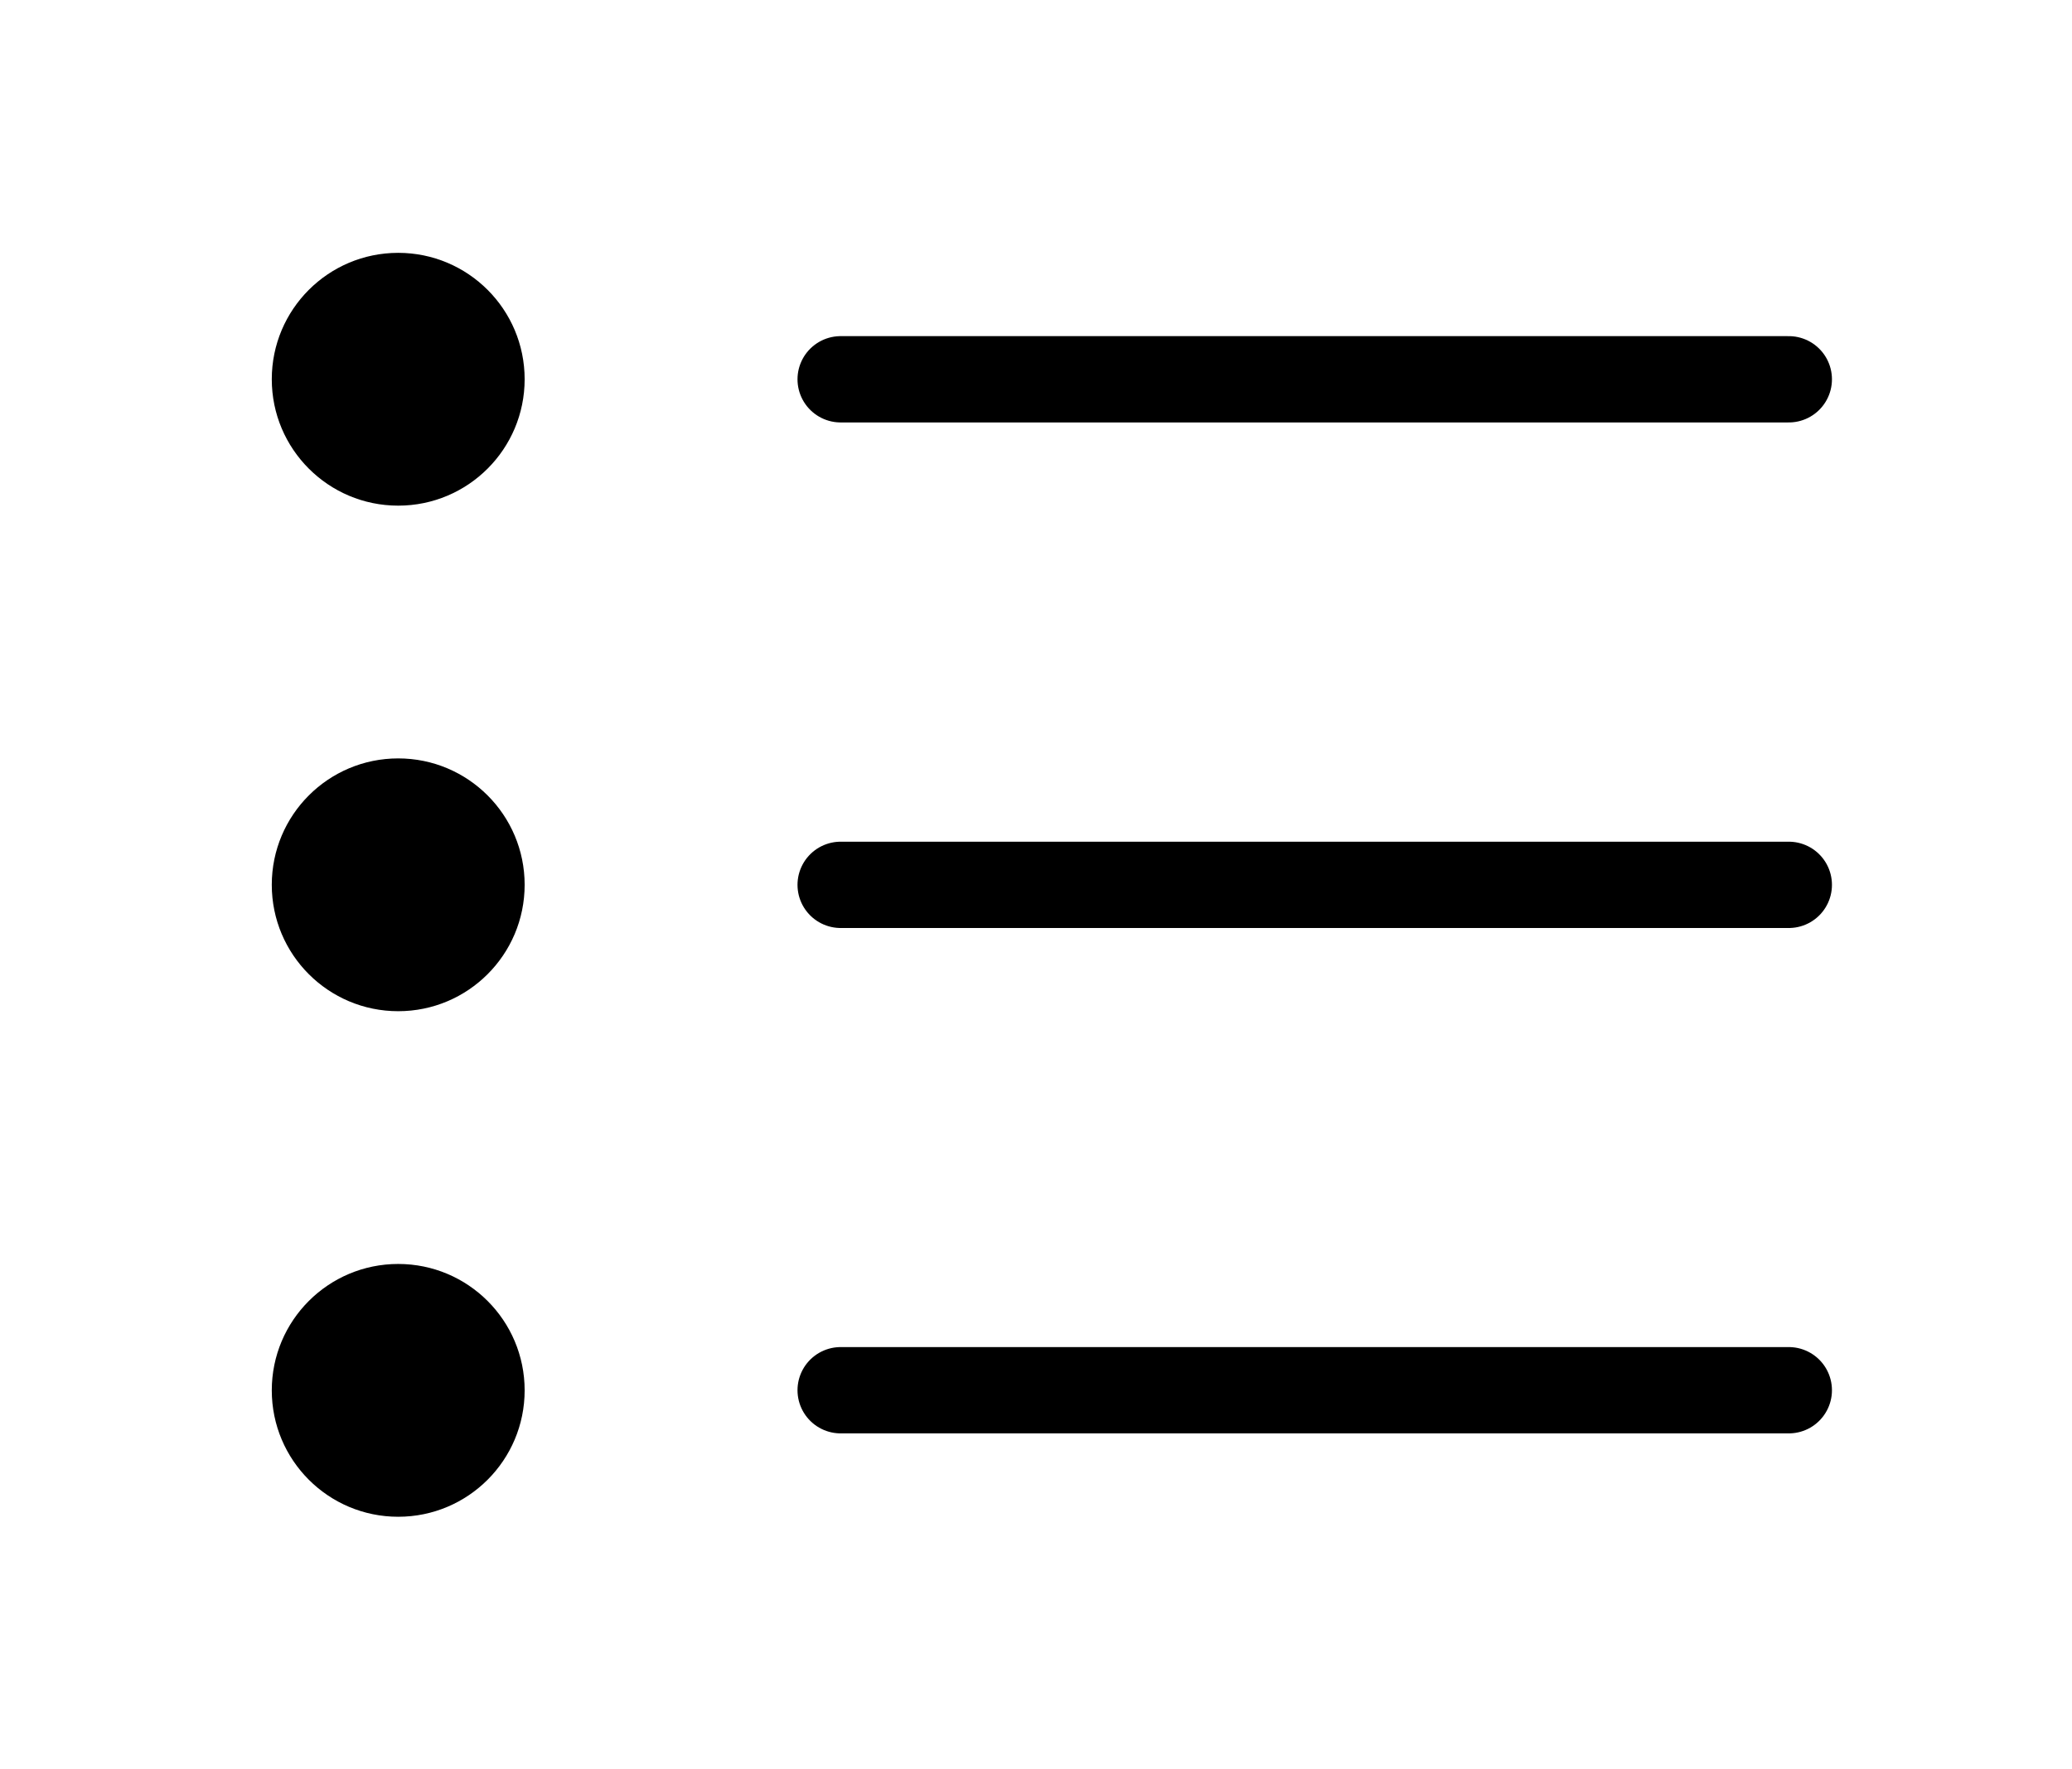
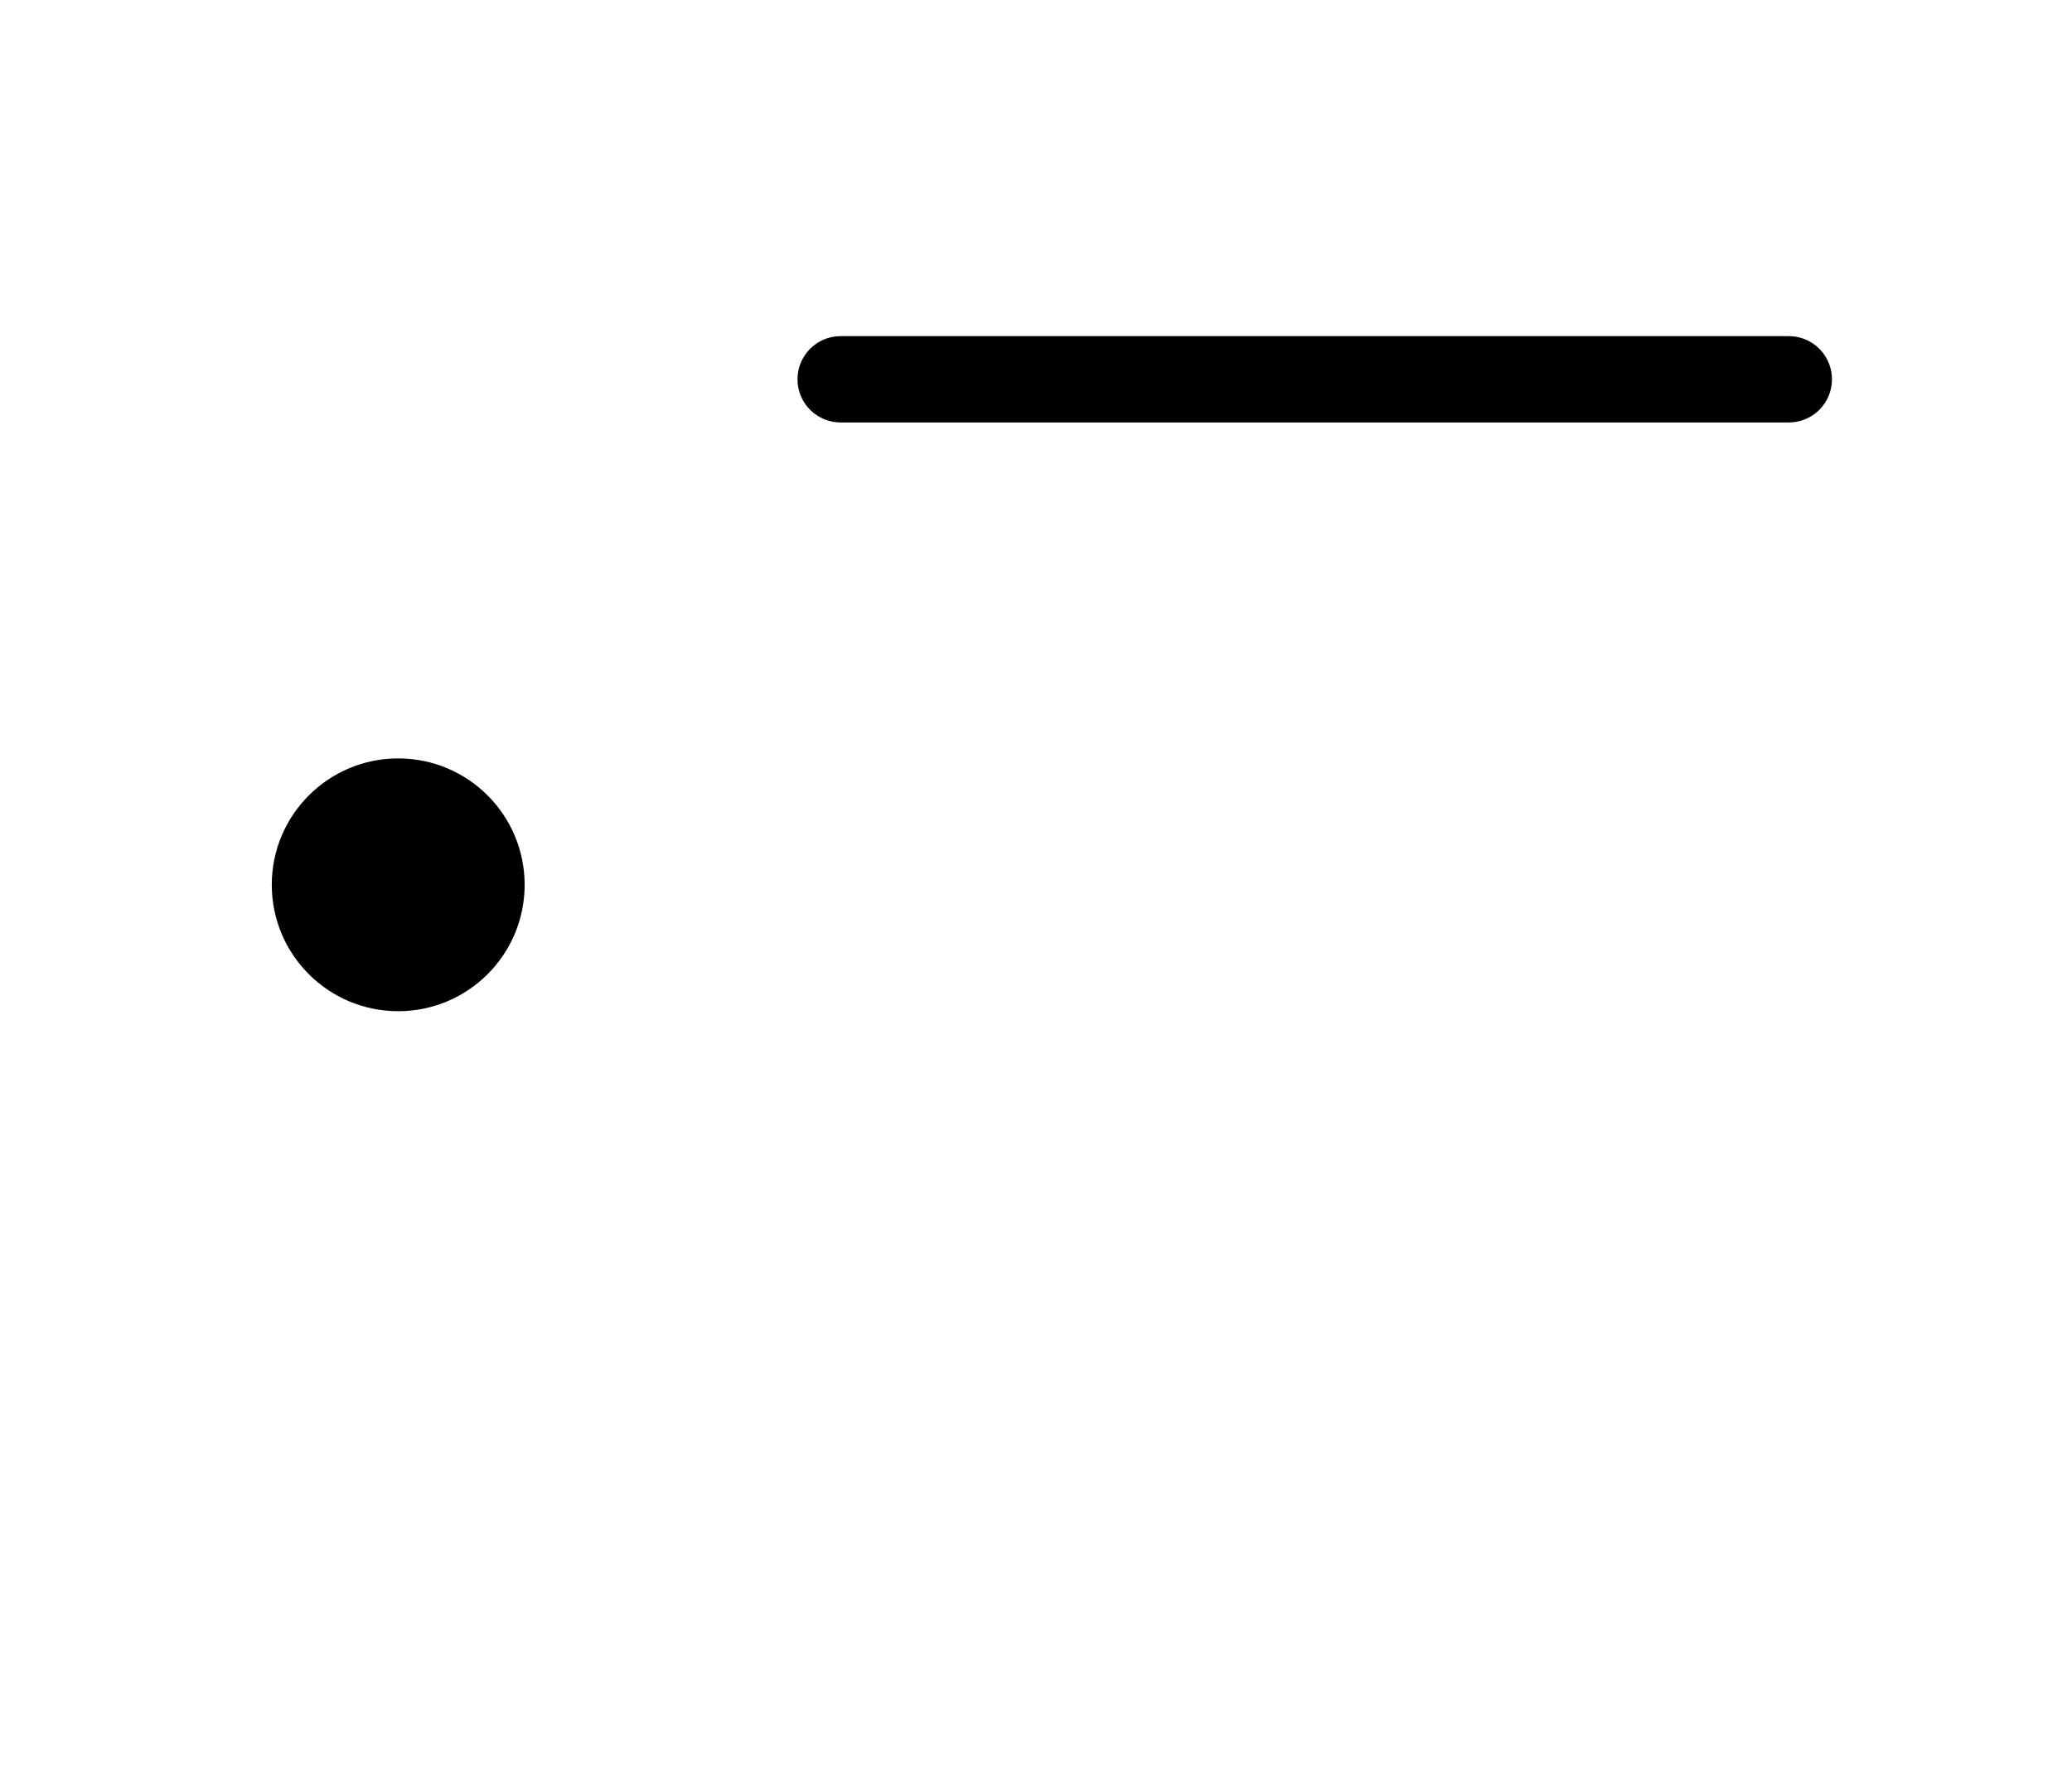
<svg xmlns="http://www.w3.org/2000/svg" width="48" height="41" viewBox="0 0 48 41" fill="none">
-   <circle cx="9.225" cy="32.218" r="2.929" fill="black" />
-   <path d="M19.475 32.215H41.439" stroke="black" stroke-width="2" stroke-linecap="round" stroke-linejoin="round" />
-   <circle cx="9.225" cy="8.788" r="2.929" fill="black" />
  <circle cx="9.225" cy="20.503" r="2.929" fill="black" />
  <path d="M19.475 8.789H41.439" stroke="black" stroke-width="2" stroke-linecap="round" stroke-linejoin="round" />
-   <path d="M19.475 20.504H41.439" stroke="black" stroke-width="2" stroke-linecap="round" stroke-linejoin="round" />
</svg>